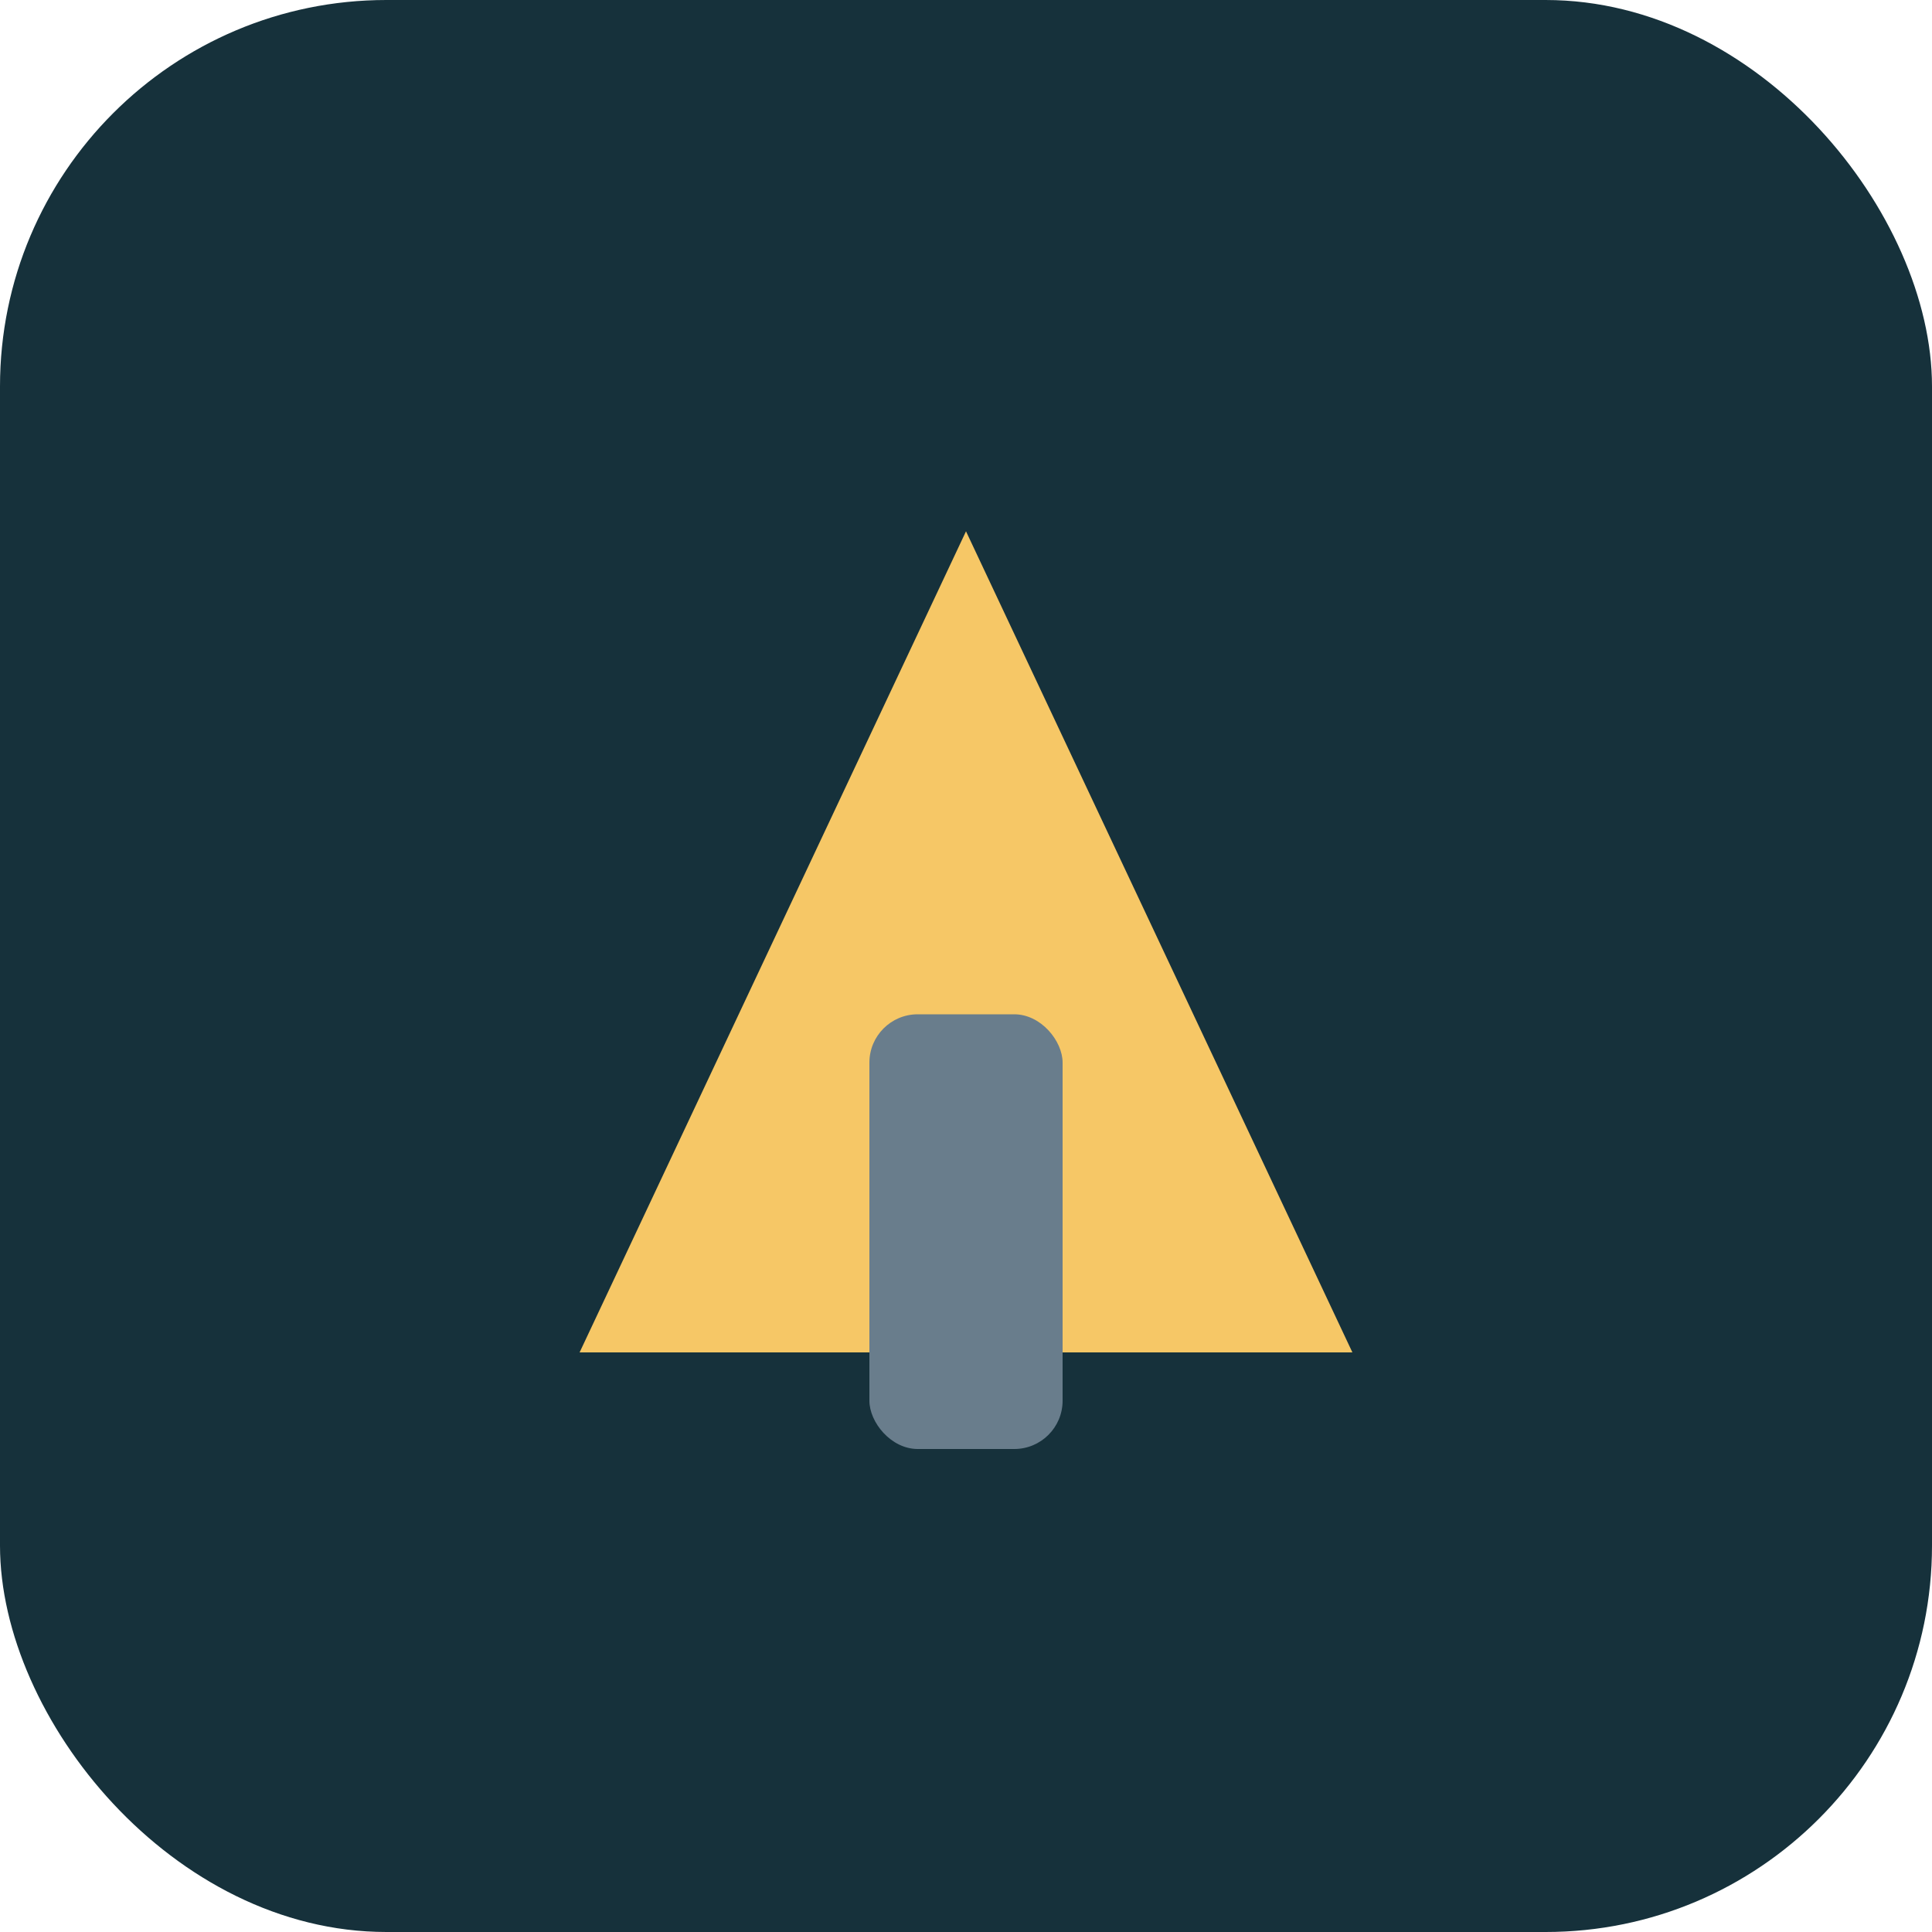
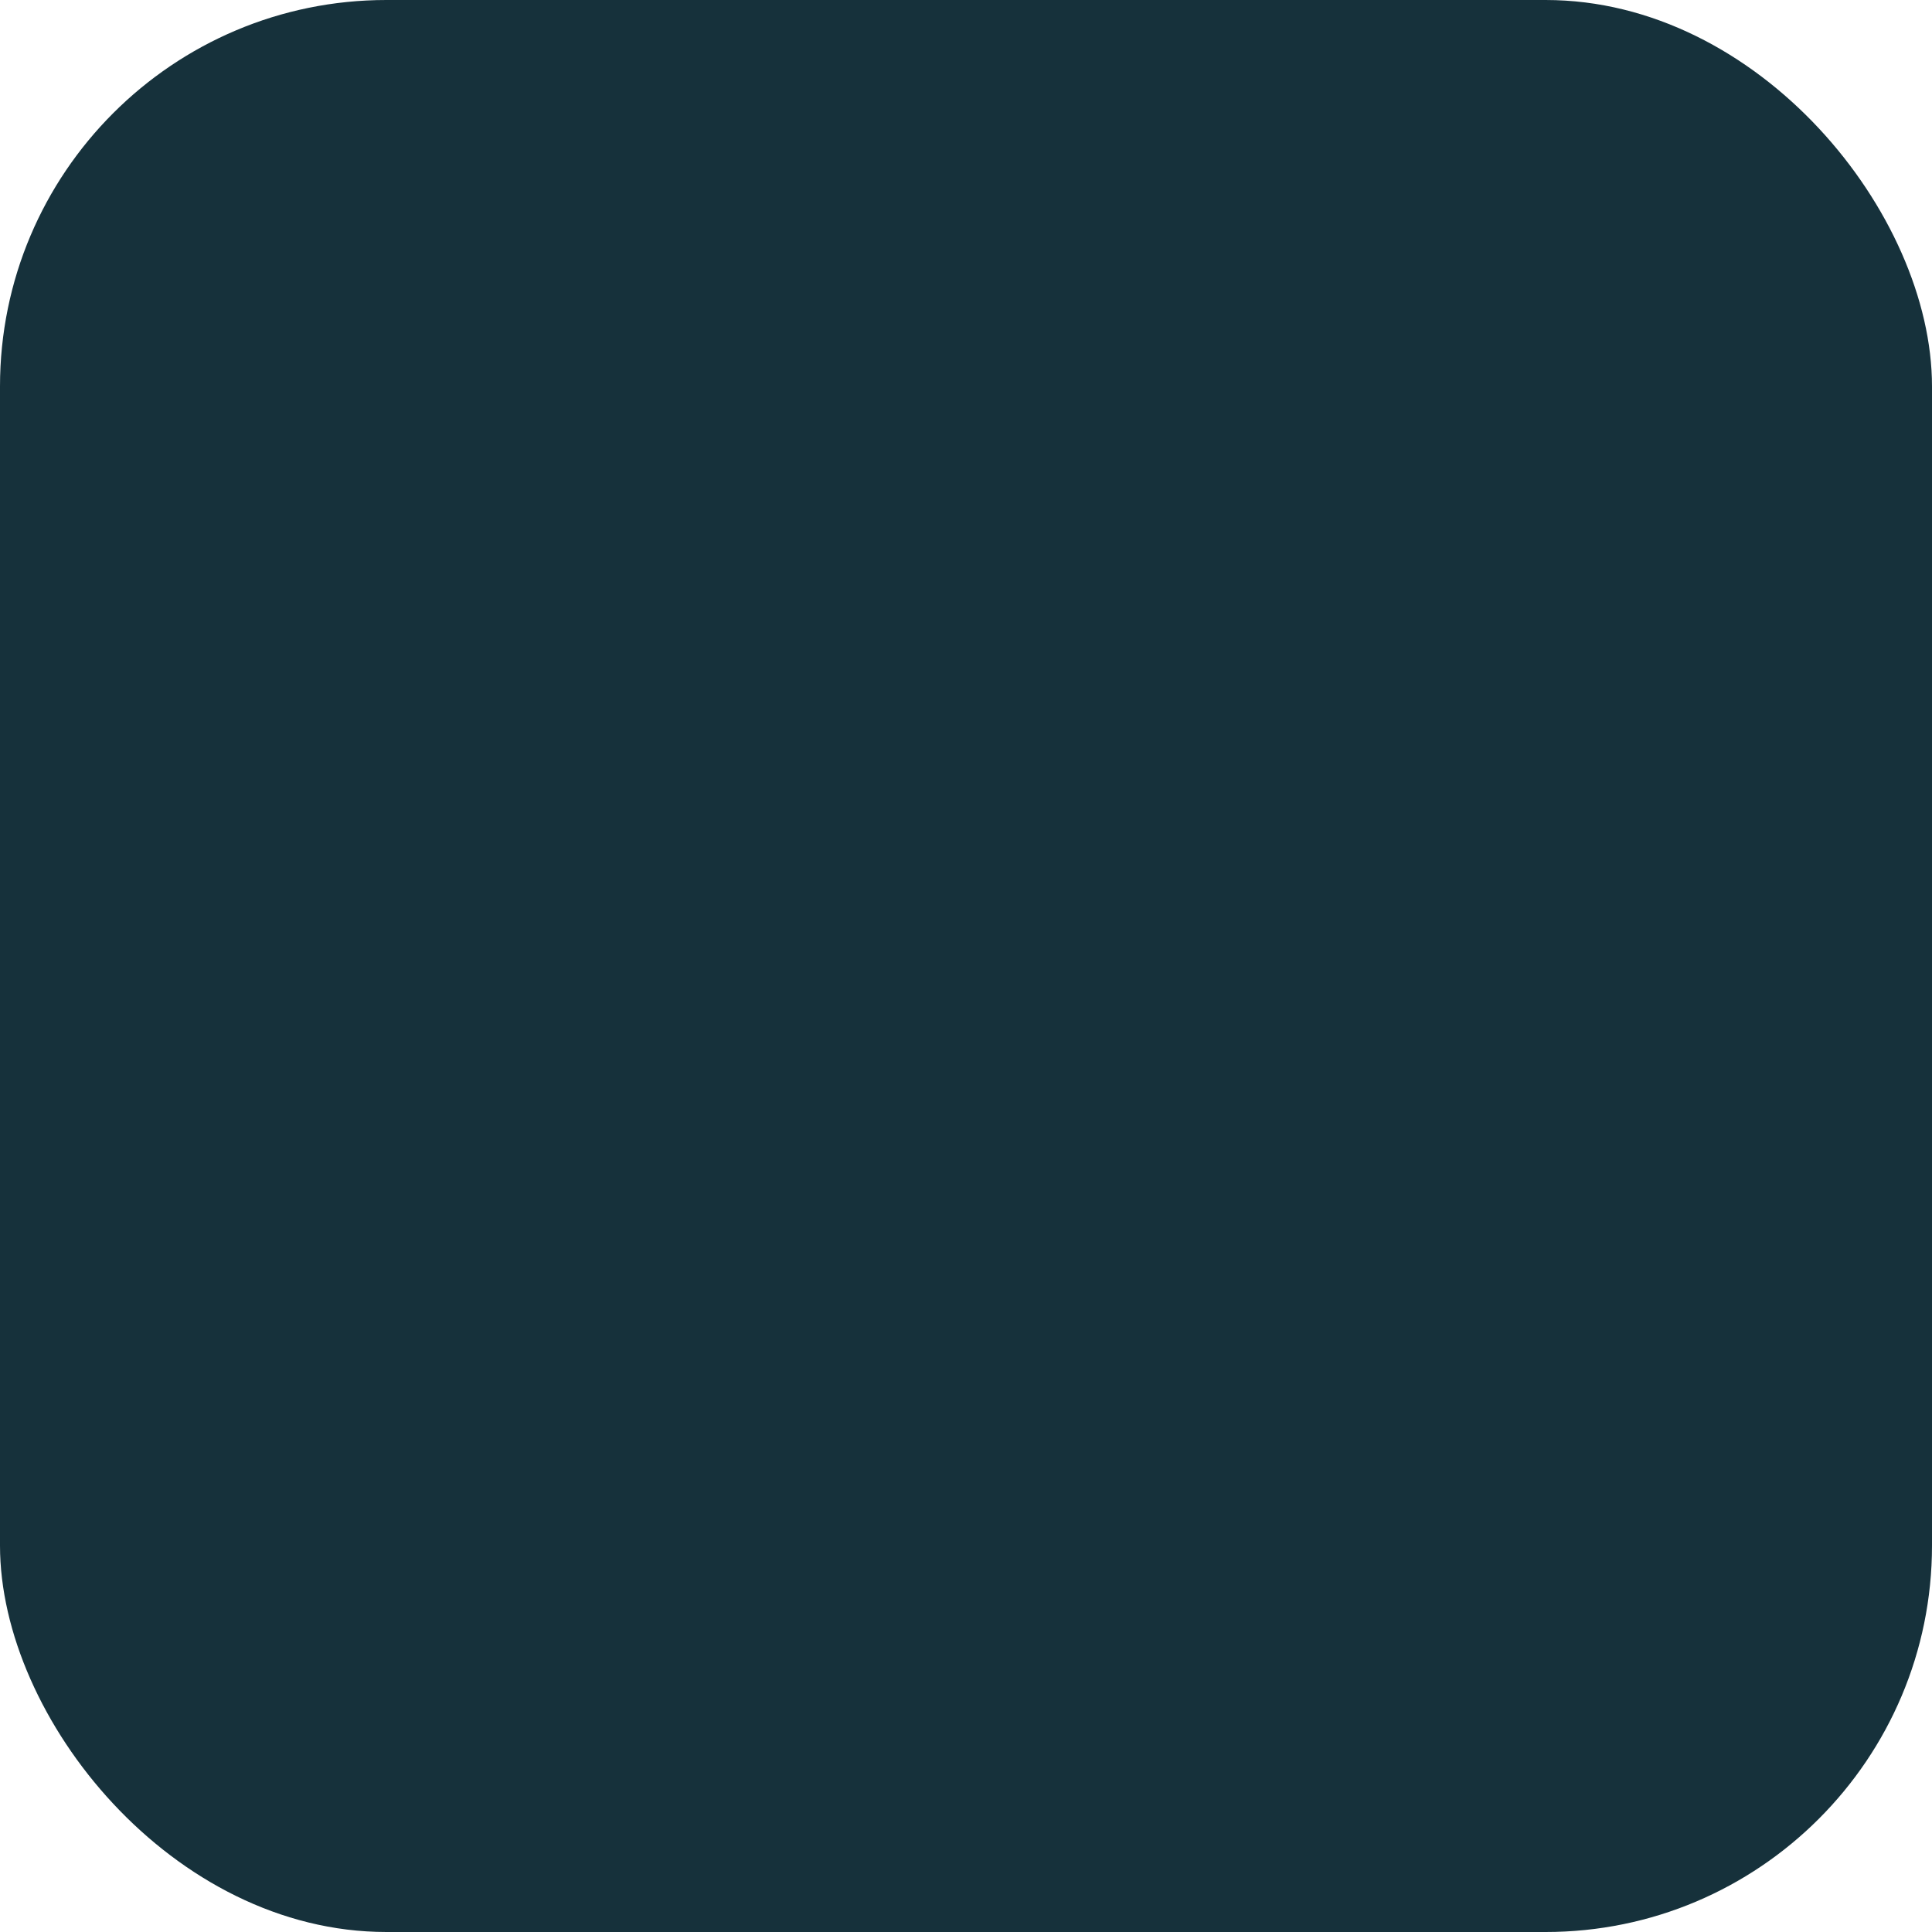
<svg xmlns="http://www.w3.org/2000/svg" width="40" height="40" viewBox="0 0 40 40">
  <rect fill="#16313B" width="40" height="40" rx="8" />
-   <polygon points="12,28 20,11 28,28" fill="#F6C766" />
-   <rect x="18" y="21" width="4" height="9" rx="1" fill="#697D8C" />
</svg>